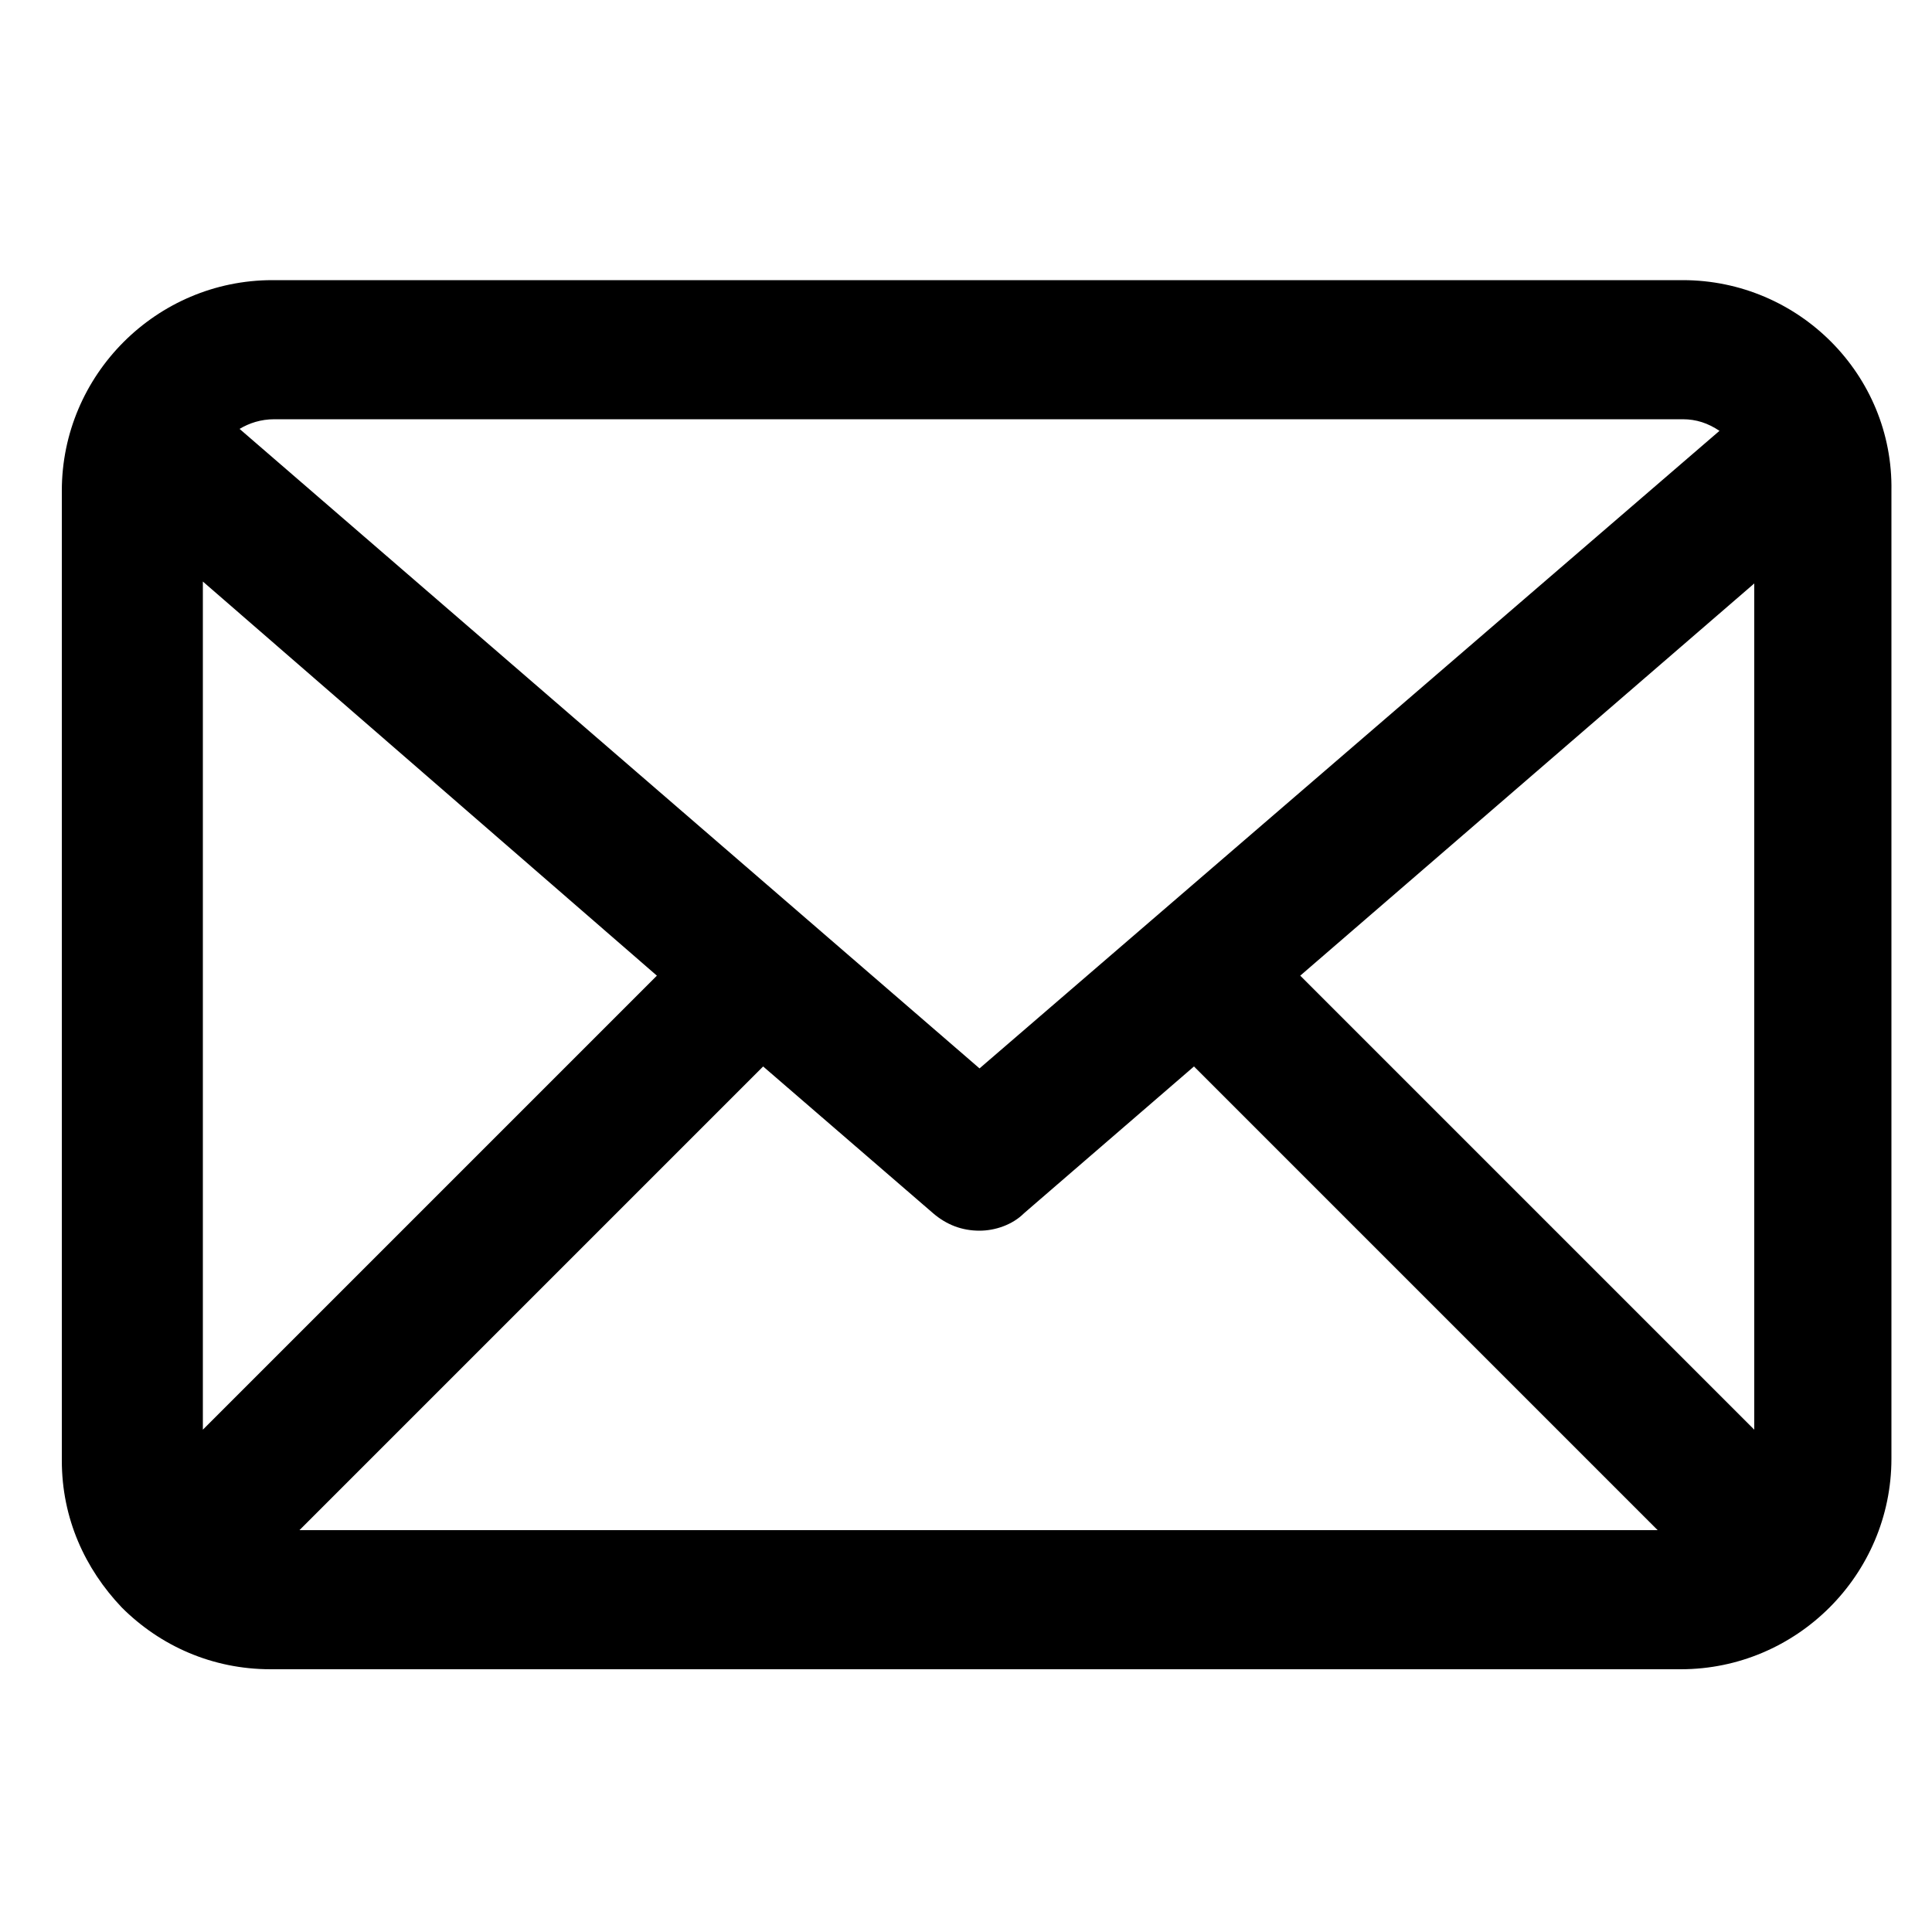
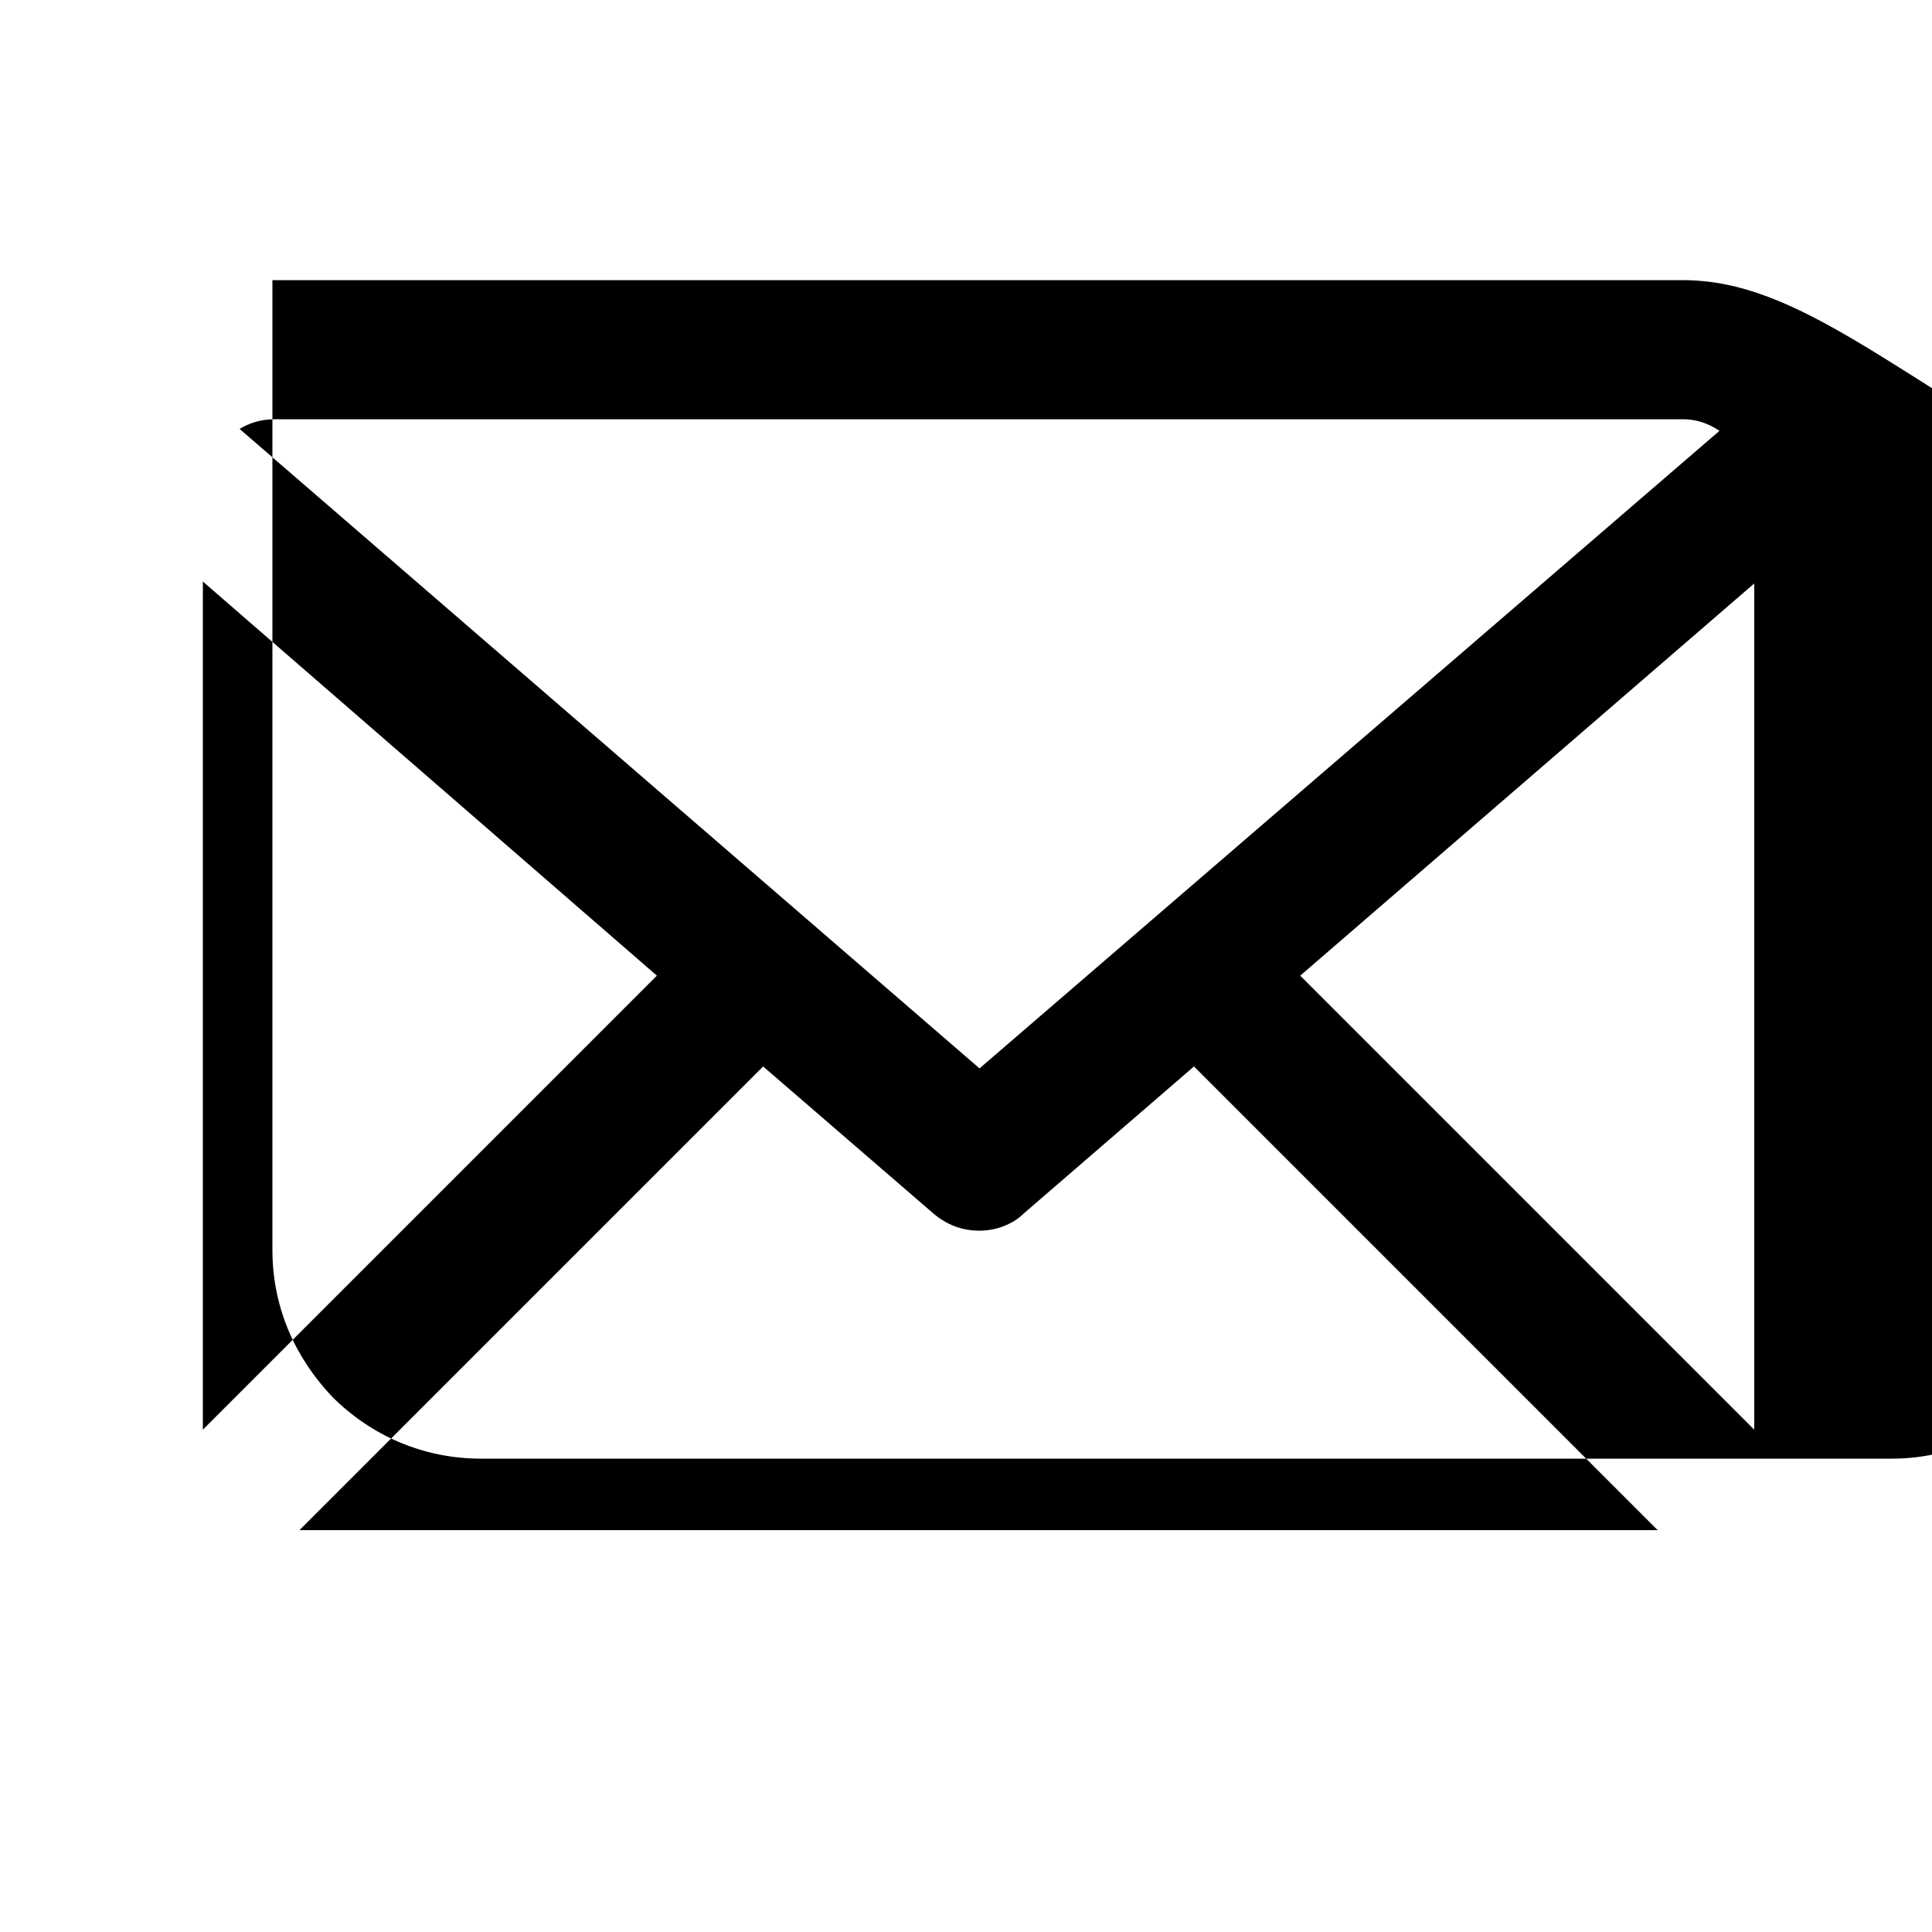
<svg xmlns="http://www.w3.org/2000/svg" version="1.1" id="レイヤー_1" x="0px" y="0px" viewBox="0 0 100 100" style="enable-background:new 0 0 100 100;" xml:space="preserve">
-   <path d="M87.1,14.5h-73c-6,0-10.9,4.9-10.9,10.9v50.2c0,3,1.2,5.6,3.1,7.6c0,0,0,0,0,0l0,0c2,2,4.7,3.2,7.7,3.2h73  c6,0,10.9-4.9,10.9-10.9V25.4C98,19.4,93.1,14.5,87.1,14.5z M10.5,30.1l23.5,20.4L10.5,74V30.1z M39.5,55.2l8.8,7.6  c0.7,0.6,1.5,0.9,2.4,0.9c0.8,0,1.7-0.3,2.3-0.9l8.8-7.6l24,24H15.5L39.5,55.2z M67.3,50.5l23.5-20.3V74L67.3,50.5z M87.1,21.7  c0.7,0,1.3,0.2,1.9,0.6L50.7,55.3L12.4,22.2c0.5-0.3,1.1-0.5,1.8-0.5H87.1z" />
+   <path d="M87.1,14.5h-73v50.2c0,3,1.2,5.6,3.1,7.6c0,0,0,0,0,0l0,0c2,2,4.7,3.2,7.7,3.2h73  c6,0,10.9-4.9,10.9-10.9V25.4C98,19.4,93.1,14.5,87.1,14.5z M10.5,30.1l23.5,20.4L10.5,74V30.1z M39.5,55.2l8.8,7.6  c0.7,0.6,1.5,0.9,2.4,0.9c0.8,0,1.7-0.3,2.3-0.9l8.8-7.6l24,24H15.5L39.5,55.2z M67.3,50.5l23.5-20.3V74L67.3,50.5z M87.1,21.7  c0.7,0,1.3,0.2,1.9,0.6L50.7,55.3L12.4,22.2c0.5-0.3,1.1-0.5,1.8-0.5H87.1z" />
</svg>